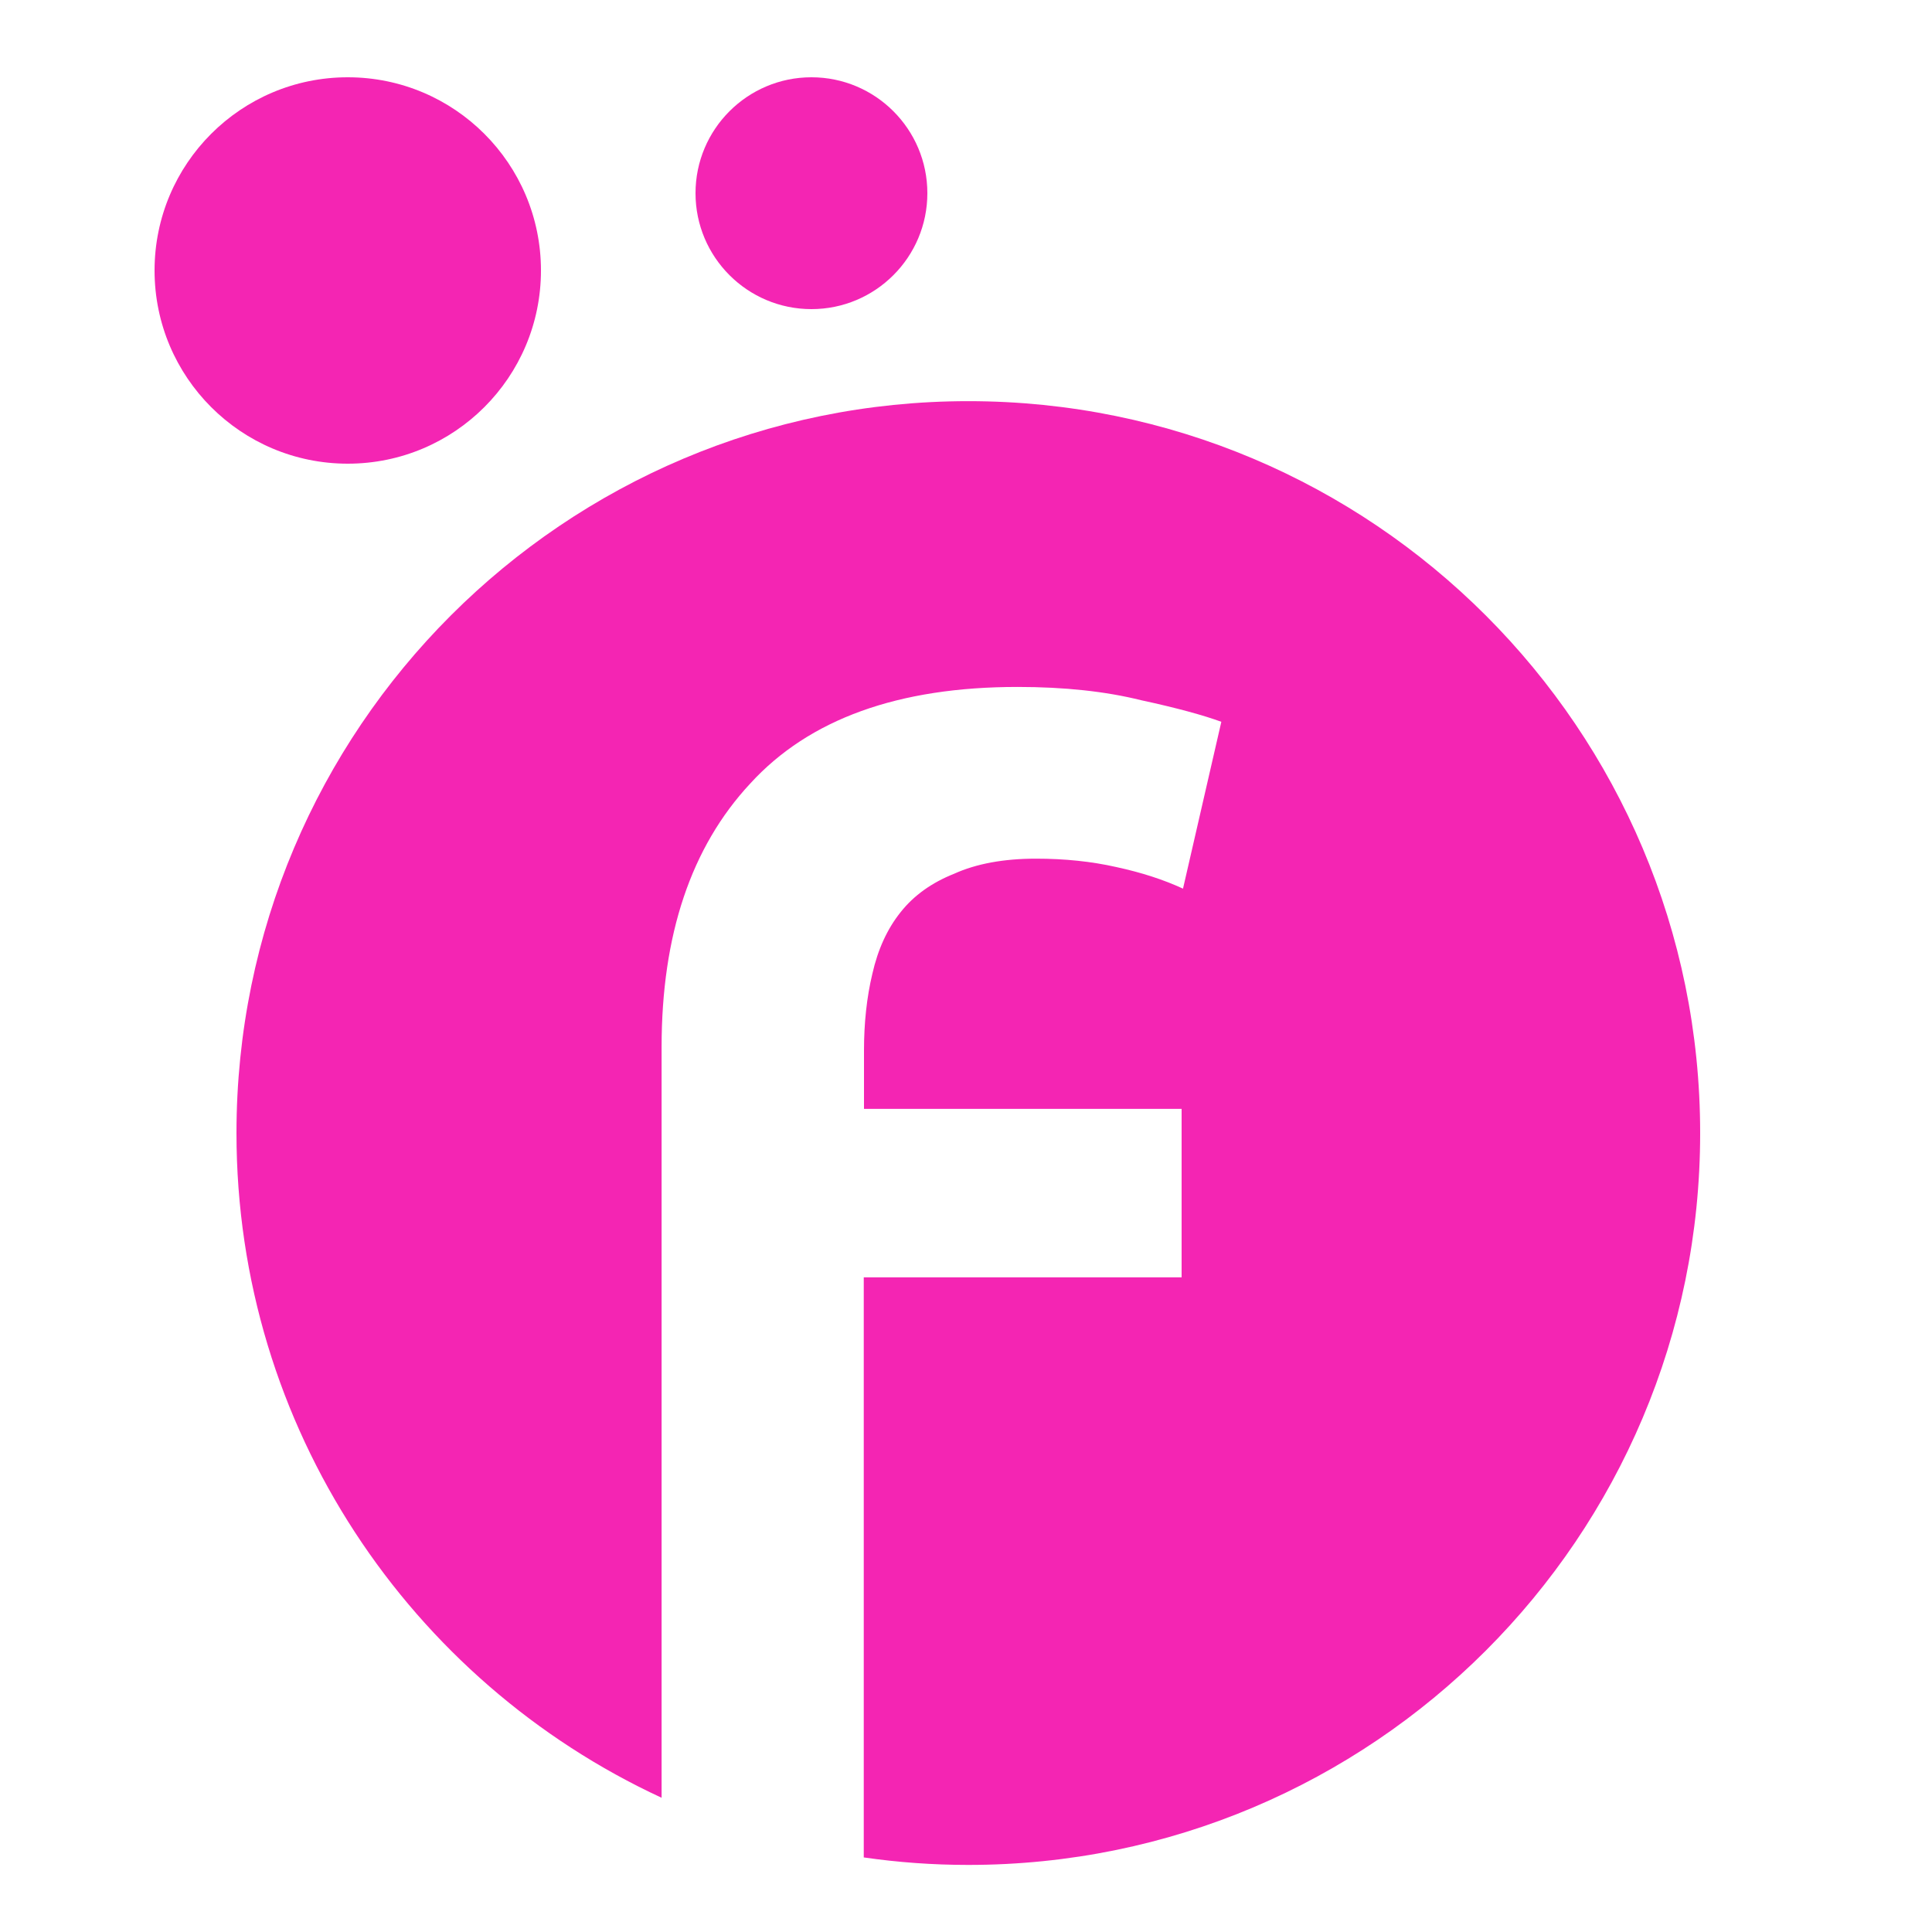
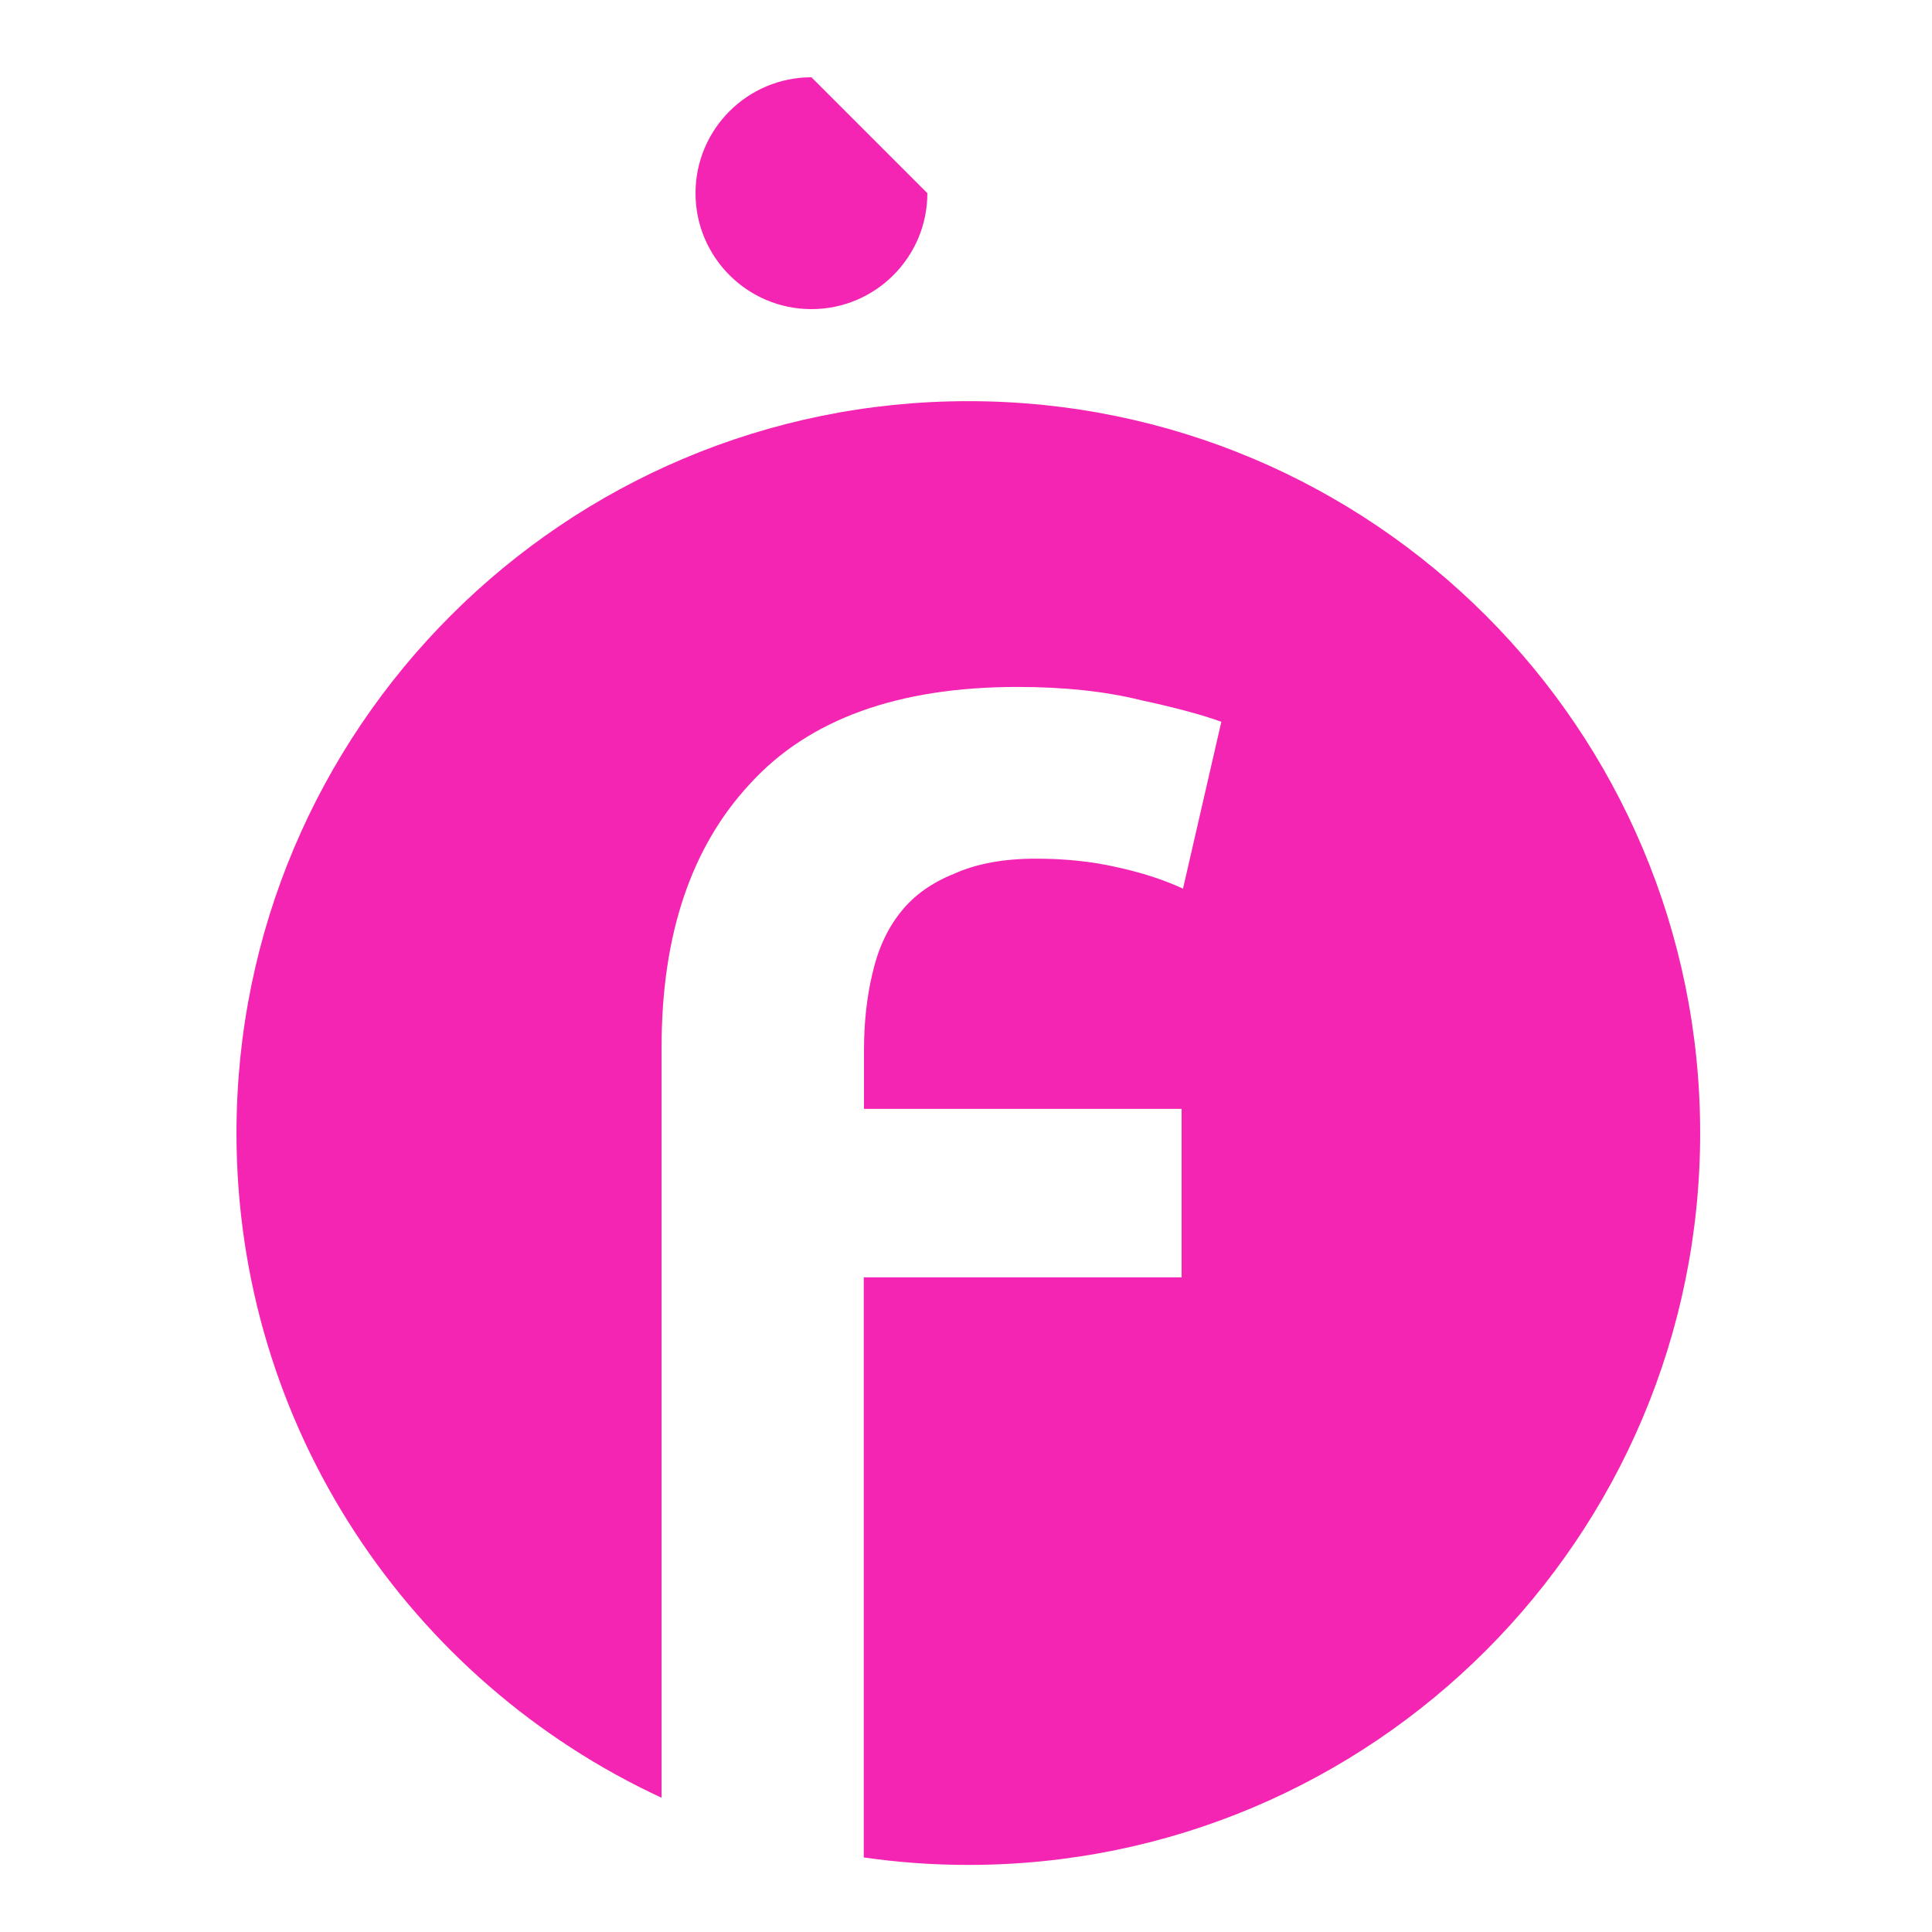
<svg xmlns="http://www.w3.org/2000/svg" width="25" height="25" viewBox="0 0 25 25" fill="none">
-   <path d="M7 3.5C7 4.881 5.881 6 4.5 6C3.119 6 2 4.881 2 3.5C2 2.119 3.119 1 4.5 1C5.881 1 7 2.119 7 3.5Z" fill="#F425B3" />
-   <path d="M12 2.5C12 3.328 11.328 4 10.5 4C9.672 4 9 3.328 9 2.5C9 1.672 9.672 1 10.5 1C11.328 1 12 1.672 12 2.5Z" fill="#F425B3" />
+   <path d="M12 2.5C12 3.328 11.328 4 10.5 4C9.672 4 9 3.328 9 2.5C9 1.672 9.672 1 10.5 1Z" fill="#F425B3" />
  <path d="M12.53 5.191C7.299 5.191 3.06 9.43 3.06 14.662C3.06 18.474 5.315 21.76 8.561 23.263V13.549C8.561 12.097 8.943 10.961 9.707 10.14C10.47 9.304 11.625 8.889 13.167 8.889C13.771 8.889 14.307 8.946 14.767 9.061C15.227 9.16 15.575 9.256 15.804 9.34L15.308 11.499C15.061 11.385 14.776 11.291 14.442 11.219C14.123 11.147 13.777 11.111 13.405 11.111C12.987 11.111 12.632 11.177 12.347 11.306C12.058 11.421 11.826 11.586 11.655 11.802C11.481 12.019 11.36 12.284 11.288 12.602C11.216 12.903 11.18 13.236 11.18 13.594V14.349H15.29V16.529H11.177V24.035C11.619 24.099 12.07 24.132 12.53 24.132C17.761 24.132 22 19.893 22 14.662C22 9.43 17.761 5.191 12.53 5.191Z" fill="#F425B3" />
</svg>